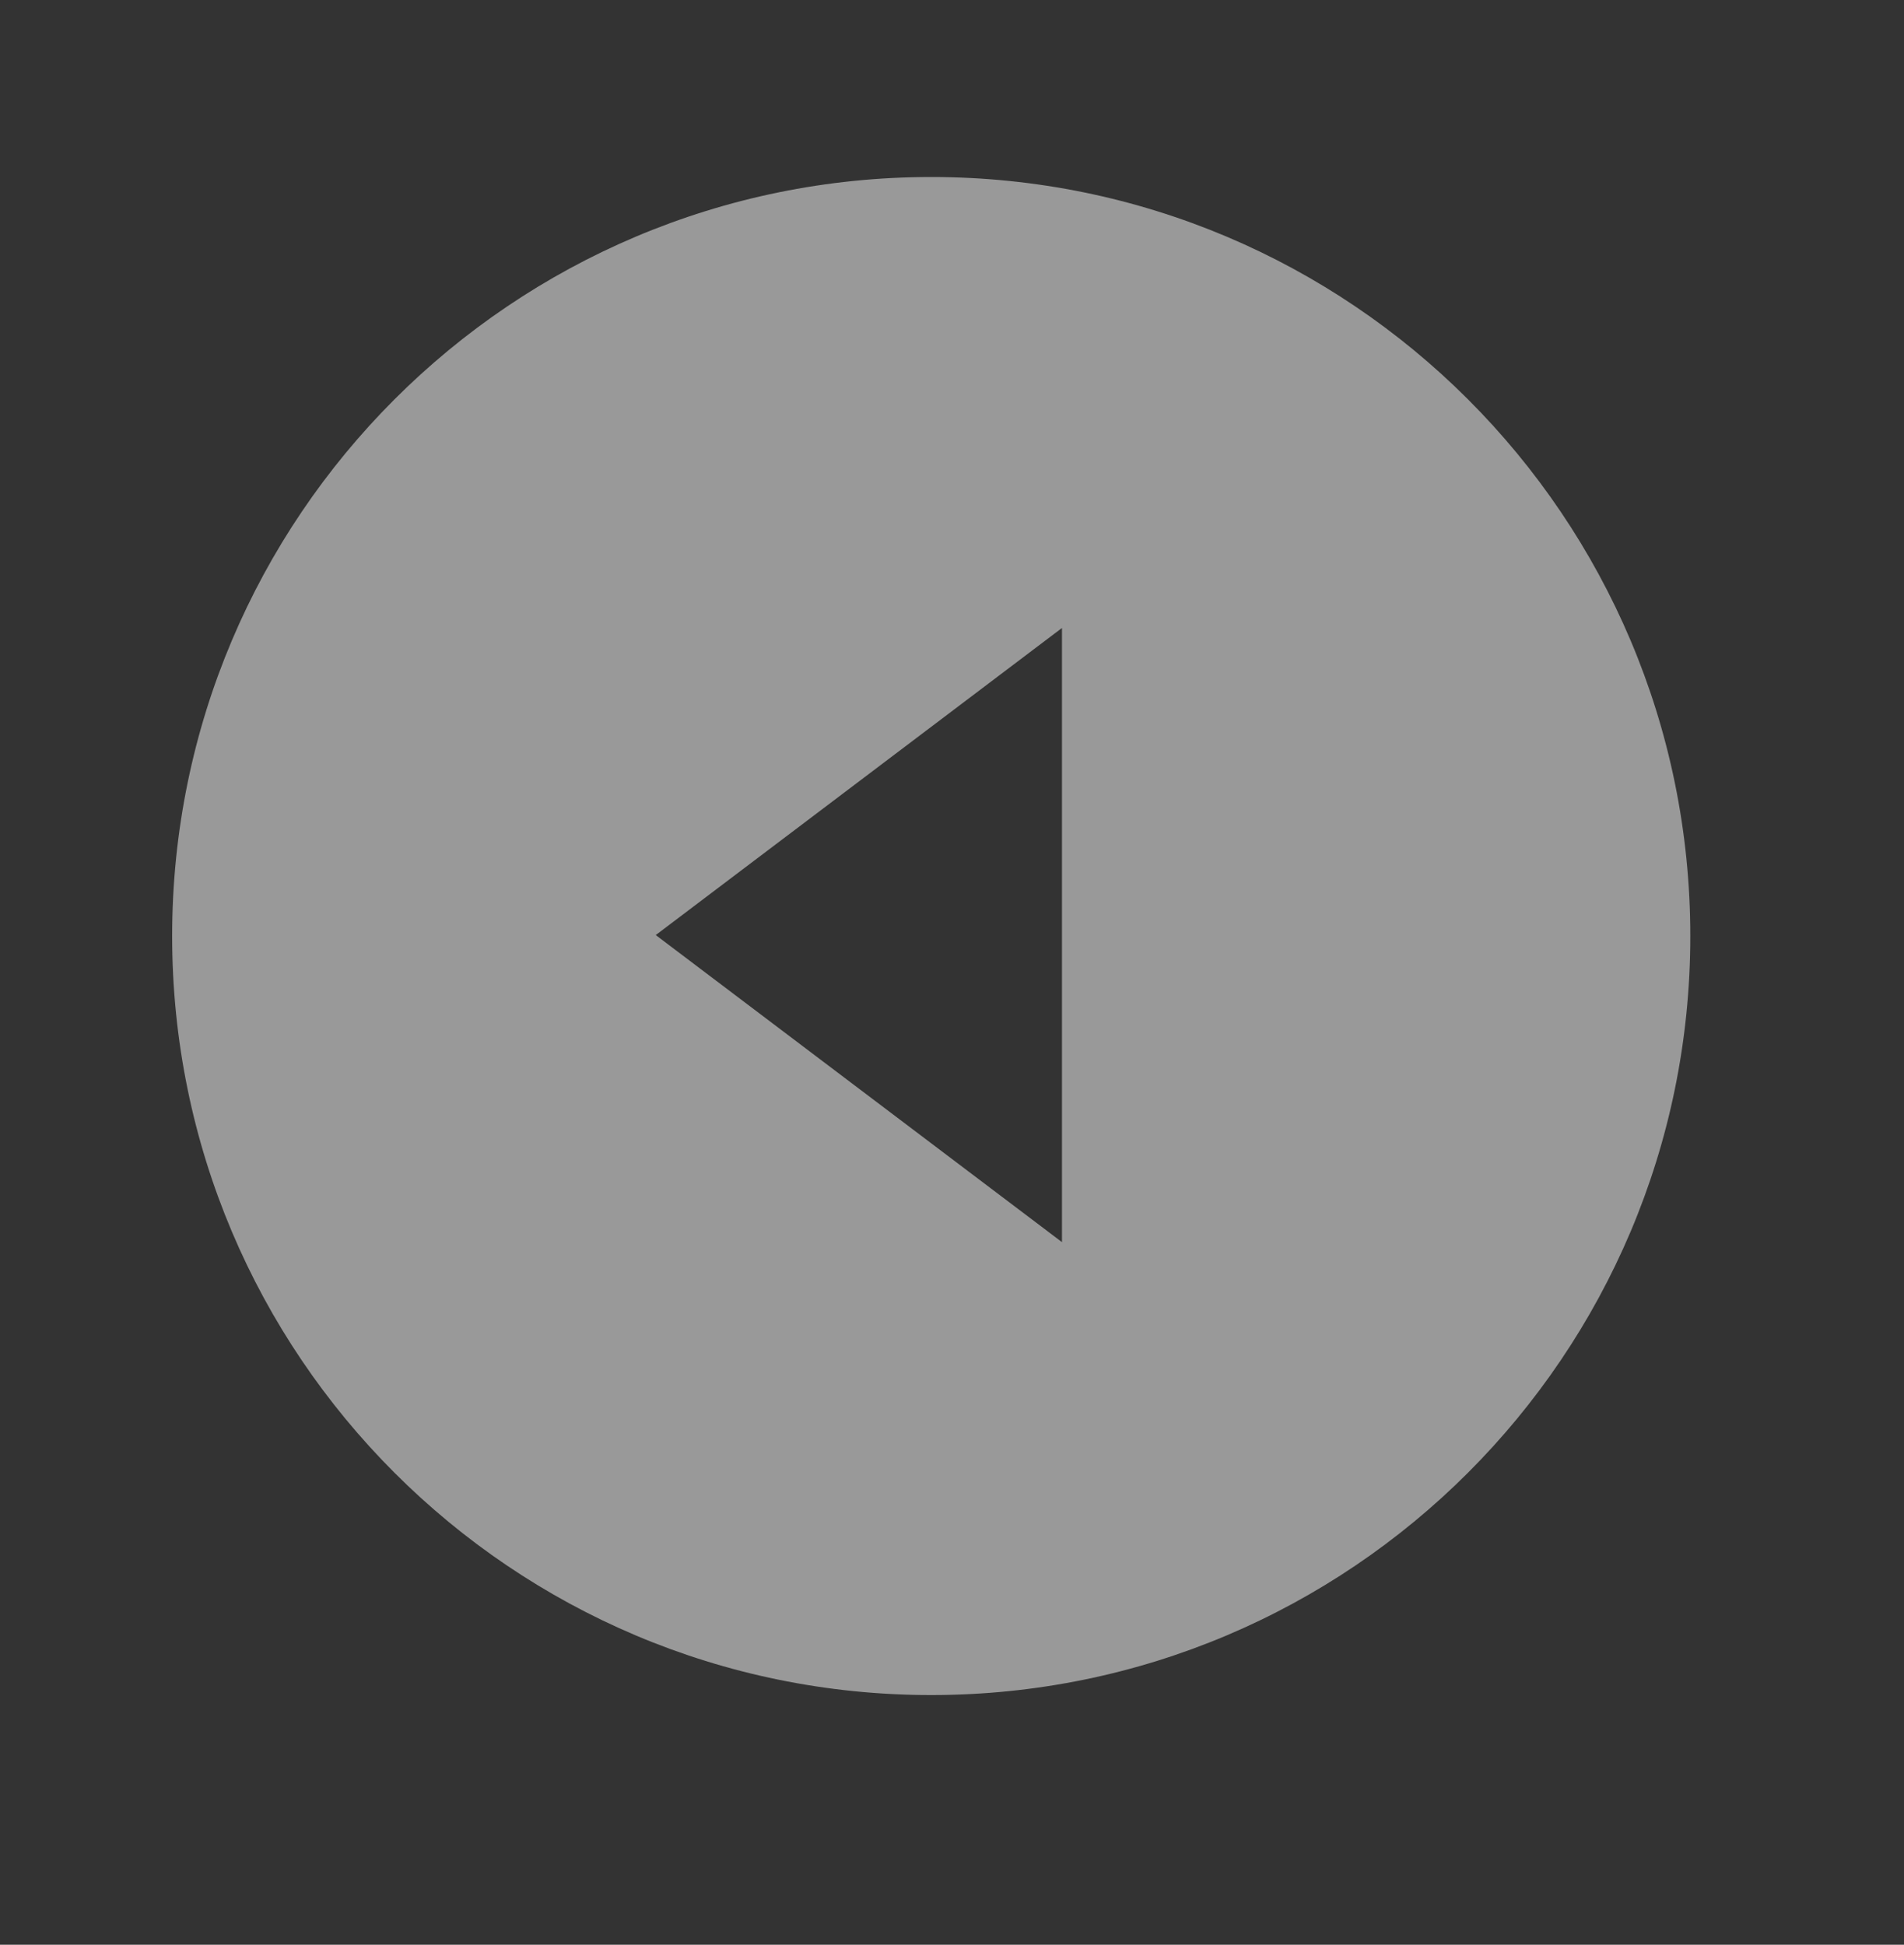
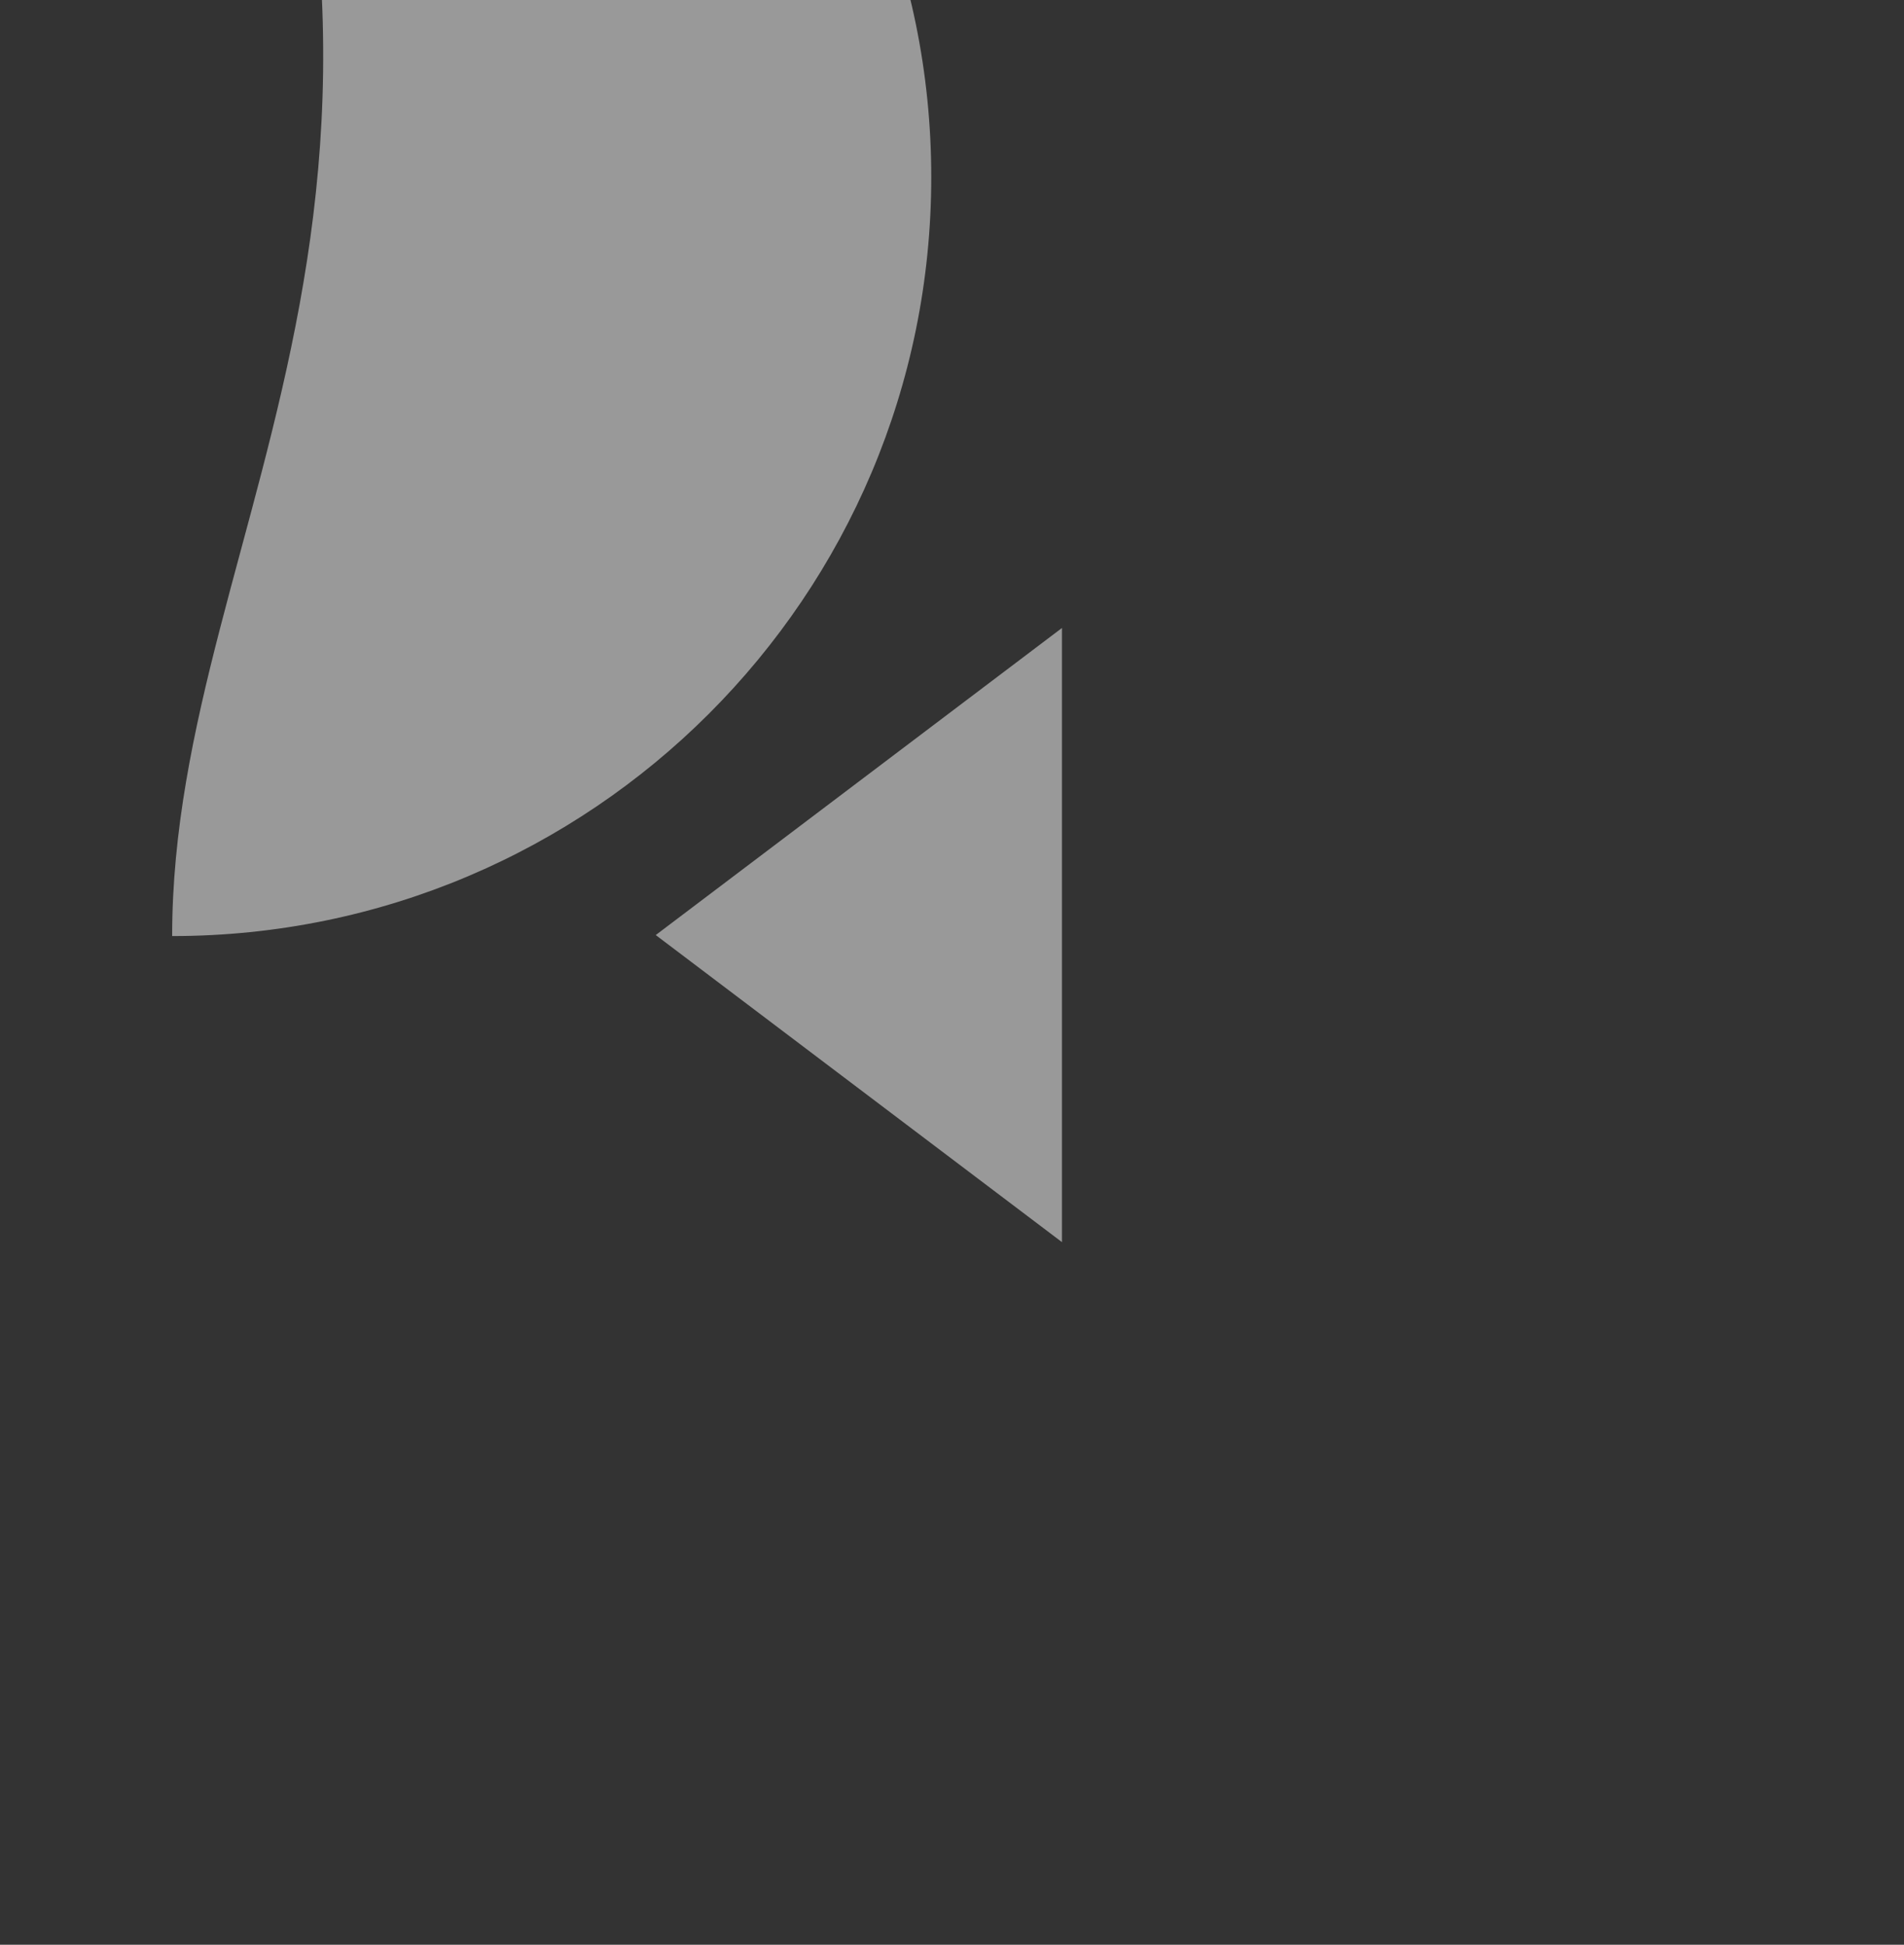
<svg xmlns="http://www.w3.org/2000/svg" version="1.1" id="Layer_1" x="0px" y="0px" width="35.978px" height="36.75px" viewBox="0 0 35.978 36.75" enable-background="new 0 0 35.978 36.75" xml:space="preserve">
  <rect x="0" y="0" width="35.978" height="36.75" fill="#333333" stroke="none" />
-   <path opacity="0.5" fill="#FFFFFF" d="M3.253,17.689c0,7.921,6.422,14.343,14.343,14.343c7.922,0,14.344-6.422,14.344-14.343  c0-7.922-6.422-14.344-14.344-14.344C9.675,3.346,3.253,9.768,3.253,17.689z M12.391,17.67l7.676-5.803v11.606L12.391,17.67z" />
+   <path opacity="0.5" fill="#FFFFFF" d="M3.253,17.689c7.922,0,14.344-6.422,14.344-14.343  c0-7.922-6.422-14.344-14.344-14.344C9.675,3.346,3.253,9.768,3.253,17.689z M12.391,17.67l7.676-5.803v11.606L12.391,17.67z" />
</svg>